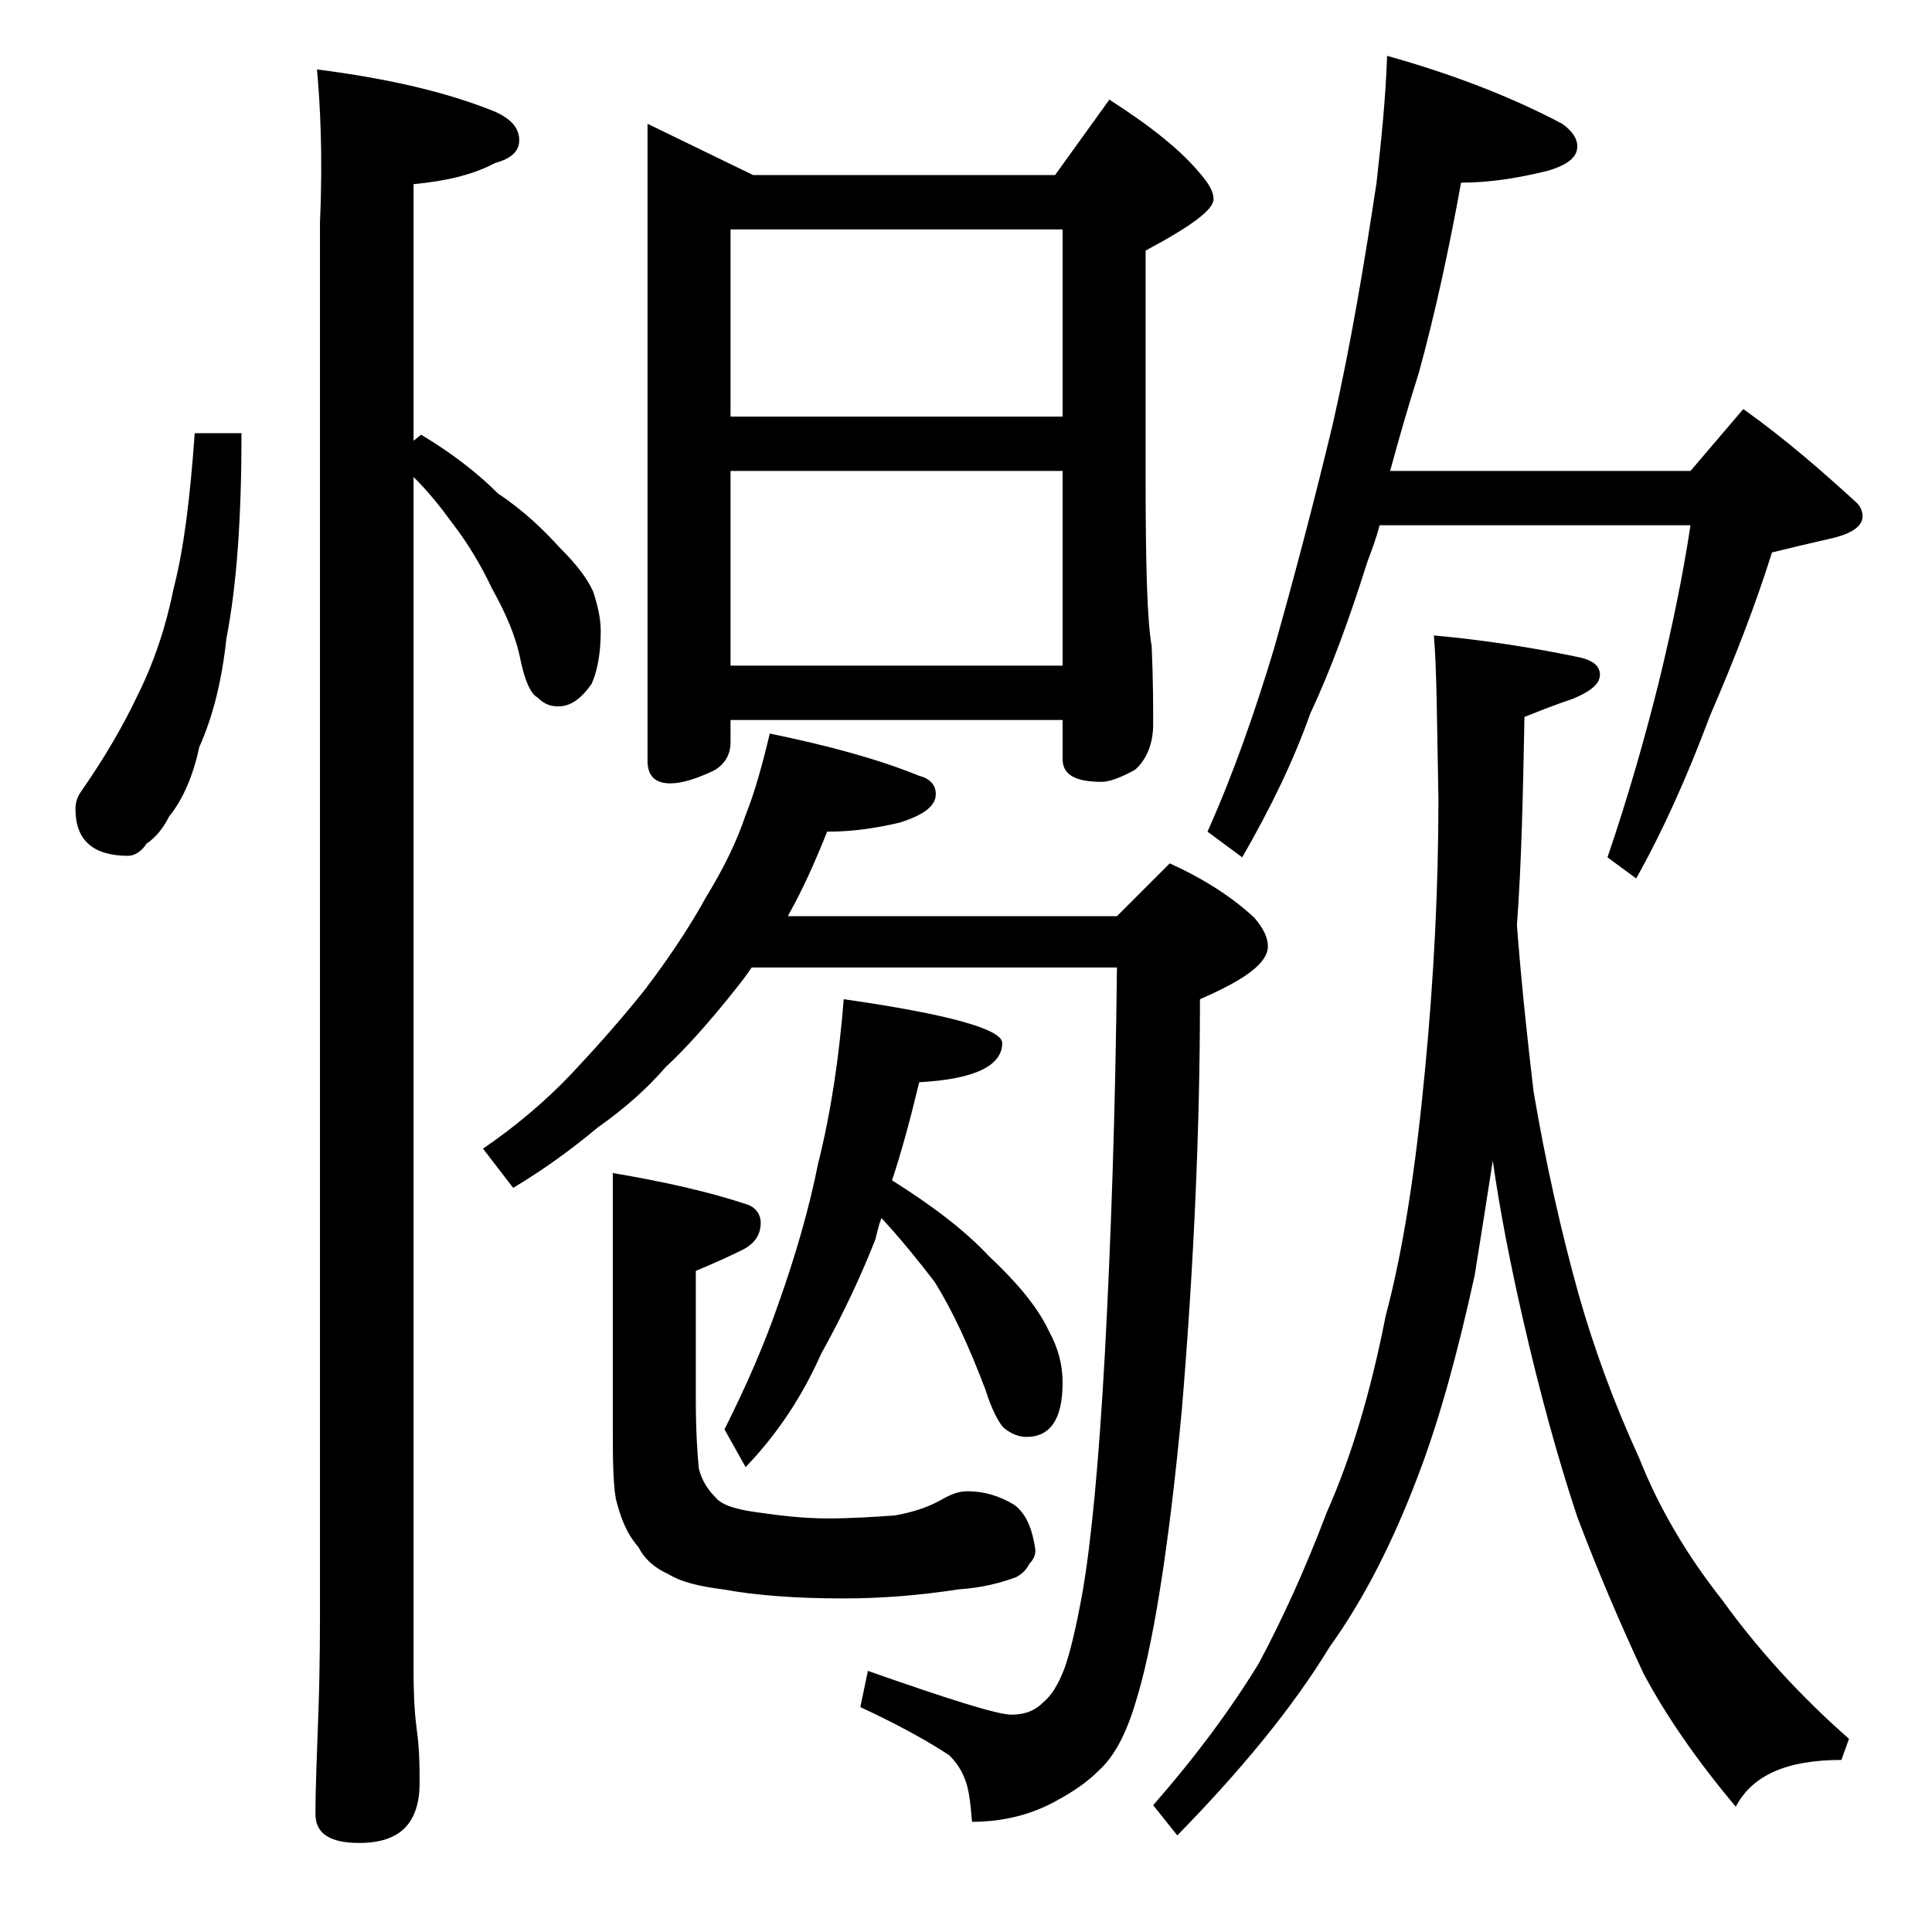
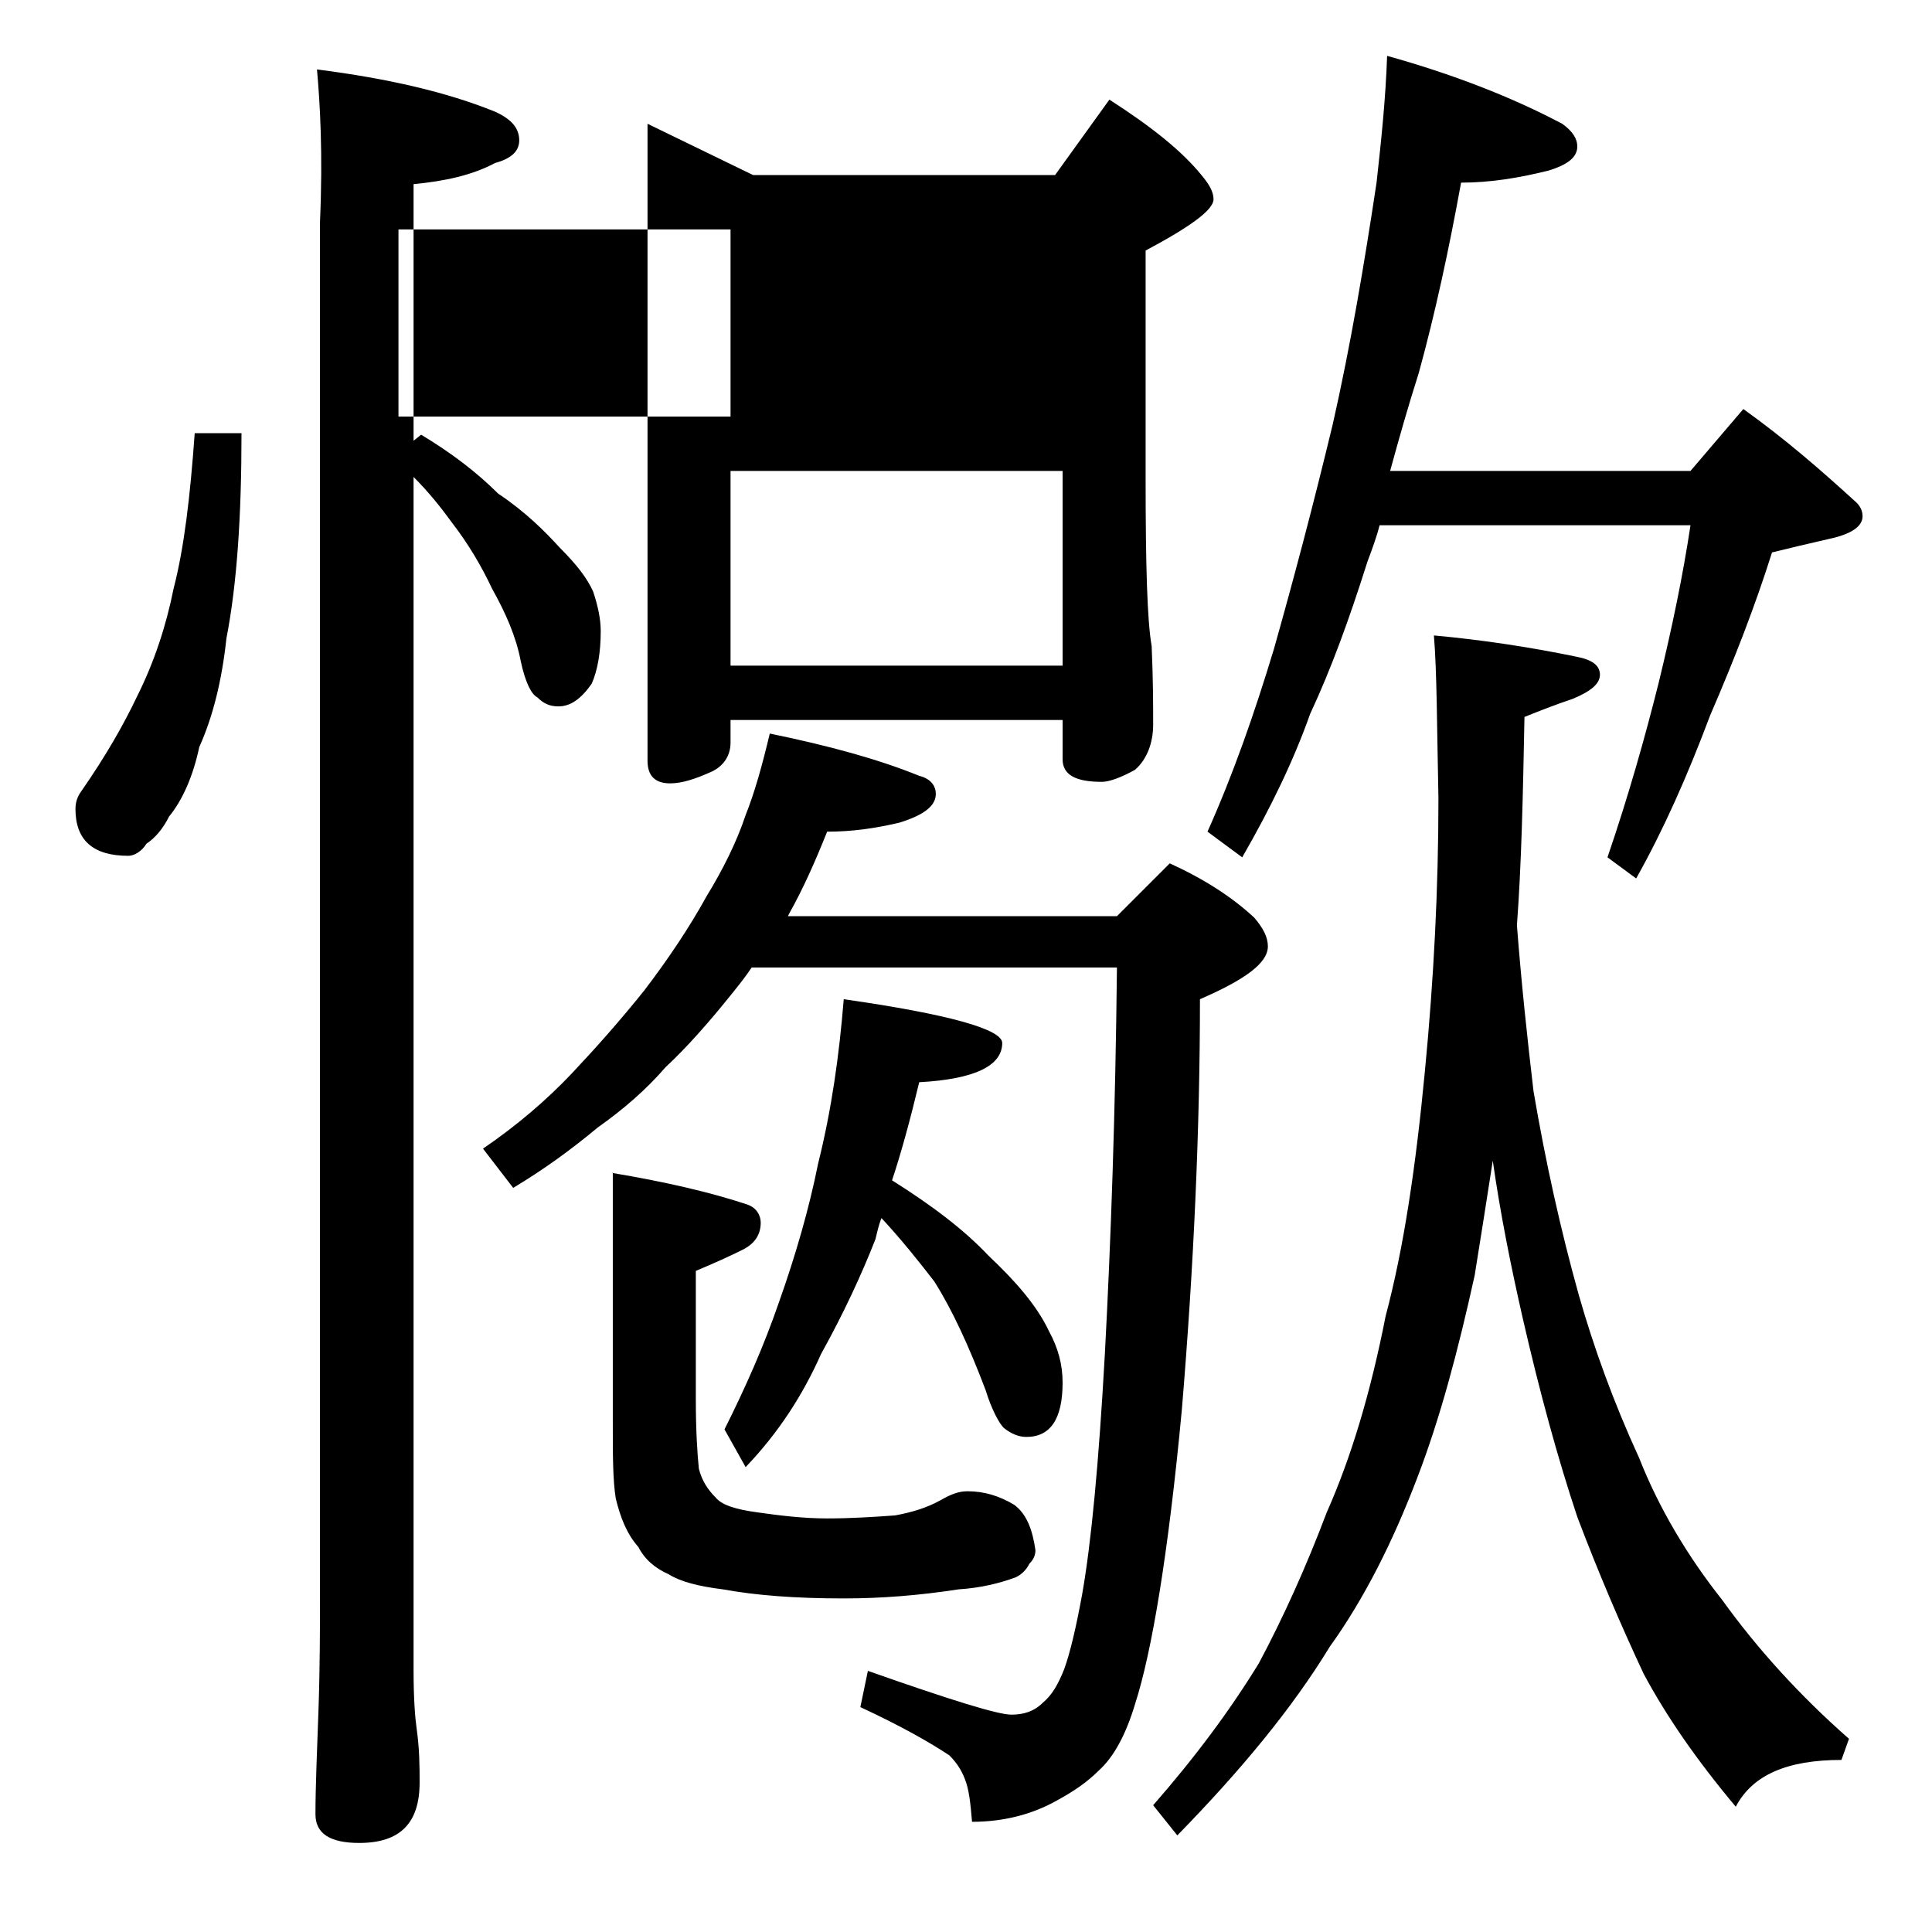
<svg xmlns="http://www.w3.org/2000/svg" version="1.1" id="Layer_1" x="0px" y="0px" viewBox="0 0 128 128" enable-background="new 0 0 128 128" xml:space="preserve">
-   <path d="M12.9,28.7H16c0,5.5-0.3,10-1,13.6c-0.3,2.8-0.9,5.2-1.8,7.2c-0.4,1.9-1.1,3.5-2,4.6c-0.4,0.8-0.9,1.4-1.5,1.8  c-0.3,0.5-0.8,0.8-1.2,0.8c-2.3,0-3.5-1-3.5-3.1c0-0.4,0.1-0.8,0.4-1.2C7,50.1,8.2,48,9.1,46.1c1.1-2.2,1.9-4.6,2.4-7.1  C12.2,36.3,12.6,32.9,12.9,28.7z M21,4.6c4.7,0.6,8.6,1.5,11.8,2.8c1.1,0.5,1.6,1.1,1.6,1.9c0,0.7-0.5,1.2-1.6,1.5  c-1.5,0.8-3.3,1.2-5.4,1.4v17l0.5-0.4c2,1.2,3.7,2.5,5.1,3.9c1.8,1.2,3.1,2.5,4.1,3.6c1.1,1.1,1.8,2,2.2,2.9  c0.3,0.9,0.5,1.8,0.5,2.6c0,1.4-0.2,2.6-0.6,3.5c-0.7,1-1.4,1.5-2.2,1.5c-0.6,0-1-0.2-1.4-0.6c-0.4-0.2-0.8-1-1.1-2.4  c-0.3-1.6-1-3.2-1.9-4.8C31.9,37.5,31,36,30,34.7c-0.8-1.1-1.6-2.1-2.6-3.1v79.1c0,1.8,0.1,3.1,0.2,3.8c0.2,1.4,0.2,2.6,0.2,3.6  c0,2.7-1.3,4-4,4c-1.9,0-2.9-0.6-2.9-1.9c0-1.8,0.1-4.1,0.2-6.9c0.1-2.9,0.1-5.5,0.1-7.6v-91C21.4,10.2,21.2,6.8,21,4.6z M51,48.6  c3.9,0.8,7.2,1.7,9.9,2.8c0.8,0.2,1.1,0.7,1.1,1.2c0,0.8-0.8,1.4-2.4,1.9c-1.7,0.4-3.2,0.6-4.8,0.6c-0.8,2-1.6,3.8-2.5,5.4l-0.1,0.2  H74l3.5-3.5c2.2,1,4.1,2.2,5.6,3.6c0.6,0.7,0.9,1.3,0.9,1.9c0,1.1-1.5,2.2-4.5,3.5c0,8.5-0.4,17.6-1.2,27.2  c-0.9,9.6-2,16.1-3.1,19.5c-0.6,2-1.4,3.5-2.4,4.4c-0.8,0.8-1.7,1.4-2.8,2c-1.6,0.9-3.5,1.4-5.6,1.4c-0.1-1.2-0.2-2.2-0.5-2.9  c-0.2-0.5-0.5-1-1-1.5c-1.2-0.8-3.1-1.9-5.9-3.2l0.5-2.4c5.4,1.9,8.6,2.9,9.5,2.9c0.8,0,1.5-0.2,2.1-0.8c0.6-0.5,1-1.2,1.4-2.2  c0.4-1.1,0.8-2.8,1.2-5c0.6-3.4,1.1-8.7,1.5-15.9c0.4-7.5,0.7-16,0.8-25.6H49.8c-0.4,0.6-0.8,1.1-1.2,1.6c-1.6,2-3.1,3.7-4.5,5  c-1.3,1.5-2.8,2.8-4.5,4c-1.8,1.5-3.6,2.8-5.6,4L32,76.1c2.2-1.5,4.2-3.2,5.9-5c1.6-1.7,3.2-3.5,4.8-5.5c1.6-2.1,3-4.2,4.1-6.2  c1.1-1.8,2-3.6,2.6-5.4C50,52.5,50.5,50.7,51,48.6z M40.5,77.7c3.6,0.6,6.6,1.3,9,2.1c0.6,0.2,0.9,0.7,0.9,1.2  c0,0.8-0.4,1.4-1.2,1.8c-0.8,0.4-1.9,0.9-3.1,1.4v8.5c0,2.1,0.1,3.6,0.2,4.6c0.2,0.8,0.6,1.4,1.1,1.9c0.4,0.5,1.3,0.8,2.8,1  c1.4,0.2,3,0.4,4.6,0.4c1.6,0,3.1-0.1,4.5-0.2c1.1-0.2,2.1-0.5,3-1c0.7-0.4,1.2-0.6,1.8-0.6c1.1,0,2.1,0.3,3.1,0.9  c0.8,0.6,1.2,1.6,1.4,3c0,0.3-0.1,0.6-0.4,0.9c-0.2,0.4-0.5,0.7-0.9,0.9c-1.1,0.4-2.3,0.7-3.8,0.8c-2.6,0.4-5.1,0.6-7.6,0.6  c-3.2,0-5.8-0.2-8-0.6c-1.6-0.2-2.8-0.5-3.6-1c-0.9-0.4-1.6-1-2-1.8c-0.8-0.9-1.2-2-1.5-3.2c-0.2-1.2-0.2-2.9-0.2-4.9V77.7z   M42.9,8.2l7,3.4h20l3.6-5c2.8,1.8,4.8,3.4,6.1,5c0.5,0.6,0.8,1.1,0.8,1.6c0,0.7-1.5,1.8-4.5,3.4v15c0,5.8,0.1,9.5,0.4,11.2  c0.1,2.2,0.1,4,0.1,5.2S76,50.3,75.2,51c-0.9,0.5-1.7,0.8-2.2,0.8c-1.8,0-2.6-0.5-2.6-1.5v-2.6h-22v1.5c0,0.8-0.4,1.5-1.2,1.9  c-1.1,0.5-2,0.8-2.8,0.8c-1,0-1.5-0.5-1.5-1.5V8.2z M55.9,66.2c7,1,10.5,2,10.5,2.9c0,1.5-1.8,2.4-5.5,2.6c-0.6,2.5-1.2,4.7-1.8,6.5  c2.7,1.7,4.8,3.3,6.4,5c1.8,1.7,3.2,3.3,4,5c0.6,1.1,0.9,2.2,0.9,3.4c0,2.4-0.8,3.6-2.4,3.6c-0.5,0-1-0.2-1.5-0.6  c-0.3-0.3-0.8-1.2-1.2-2.5c-1.1-2.9-2.2-5.3-3.4-7.2c-1-1.3-2.2-2.8-3.5-4.2c-0.2,0.5-0.3,1-0.4,1.4c-0.9,2.3-2.1,4.9-3.6,7.6  c-1.2,2.7-2.8,5.2-5,7.5L48,94.7c1.4-2.8,2.6-5.5,3.6-8.4c1.1-3.1,2-6.2,2.6-9.2C55.1,73.5,55.6,69.9,55.9,66.2z M48.4,27.6h22V15.2  h-22V27.6z M48.4,44.1h22V31.2h-22V44.1z M95,42.1c3.3,0.3,6.5,0.8,9.4,1.4c1.1,0.2,1.6,0.6,1.6,1.2c0,0.6-0.6,1.1-1.8,1.6  c-1.2,0.4-2.2,0.8-3.2,1.2c-0.1,5.2-0.2,9.8-0.5,13.8c0.3,3.9,0.7,7.6,1.1,11c0.8,4.7,1.8,9.2,3,13.5c1,3.5,2.3,7.1,4,10.8  c1.3,3.3,3.2,6.5,5.5,9.4c2.3,3.2,5.1,6.3,8.4,9.2l-0.5,1.4c-3.6,0-5.9,1-7,3.1c-2.6-3.1-4.6-6-6.1-8.8c-1.5-3.2-3-6.7-4.4-10.4  c-1.3-3.9-2.5-8.3-3.6-13.1c-0.8-3.5-1.5-7-2-10.5c-0.4,2.6-0.8,5.1-1.2,7.6c-1.1,5-2.3,9.5-3.8,13.4c-1.6,4.2-3.5,8-5.8,11.2  c-2.5,4.1-5.9,8.2-10.1,12.5l-1.6-2c2.8-3.2,5.1-6.3,7-9.4c1.6-3,3.1-6.3,4.5-10c1.6-3.6,2.9-7.9,3.9-13c1.2-4.5,2-9.9,2.6-16.2  c0.6-6.2,0.9-12.2,0.9-18.1C95.2,48.1,95.2,44.5,95,42.1z M91.9,3.7c4.3,1.2,8.2,2.7,11.6,4.5c0.7,0.5,1,1,1,1.5  c0,0.7-0.6,1.2-1.9,1.6c-2,0.5-3.9,0.8-5.8,0.8c-0.8,4.4-1.7,8.6-2.8,12.6c-0.7,2.2-1.3,4.3-1.9,6.5H112l3.5-4.1  c2.8,2,5.2,4.1,7.5,6.2c0.2,0.2,0.4,0.5,0.4,0.9c0,0.7-0.8,1.2-2.2,1.5c-1.3,0.3-2.6,0.6-3.8,0.9c-1.1,3.5-2.5,7.1-4.1,10.8  c-1.5,4-3.1,7.6-4.9,10.8l-1.9-1.4c1.4-4.1,2.5-8,3.4-11.6c0.9-3.7,1.6-7.1,2.1-10.4H91.4c-0.2,0.8-0.5,1.6-0.8,2.4  c-1.2,3.8-2.4,7.1-3.8,10.1c-1.1,3.1-2.6,6.2-4.5,9.5L80,55.1c1.7-3.8,3.1-7.8,4.4-12.1c1.3-4.6,2.6-9.5,3.9-14.9  c1.2-5.3,2.1-10.7,2.9-16C91.5,9.4,91.8,6.6,91.9,3.7z" />
+   <path d="M12.9,28.7H16c0,5.5-0.3,10-1,13.6c-0.3,2.8-0.9,5.2-1.8,7.2c-0.4,1.9-1.1,3.5-2,4.6c-0.4,0.8-0.9,1.4-1.5,1.8  c-0.3,0.5-0.8,0.8-1.2,0.8c-2.3,0-3.5-1-3.5-3.1c0-0.4,0.1-0.8,0.4-1.2C7,50.1,8.2,48,9.1,46.1c1.1-2.2,1.9-4.6,2.4-7.1  C12.2,36.3,12.6,32.9,12.9,28.7z M21,4.6c4.7,0.6,8.6,1.5,11.8,2.8c1.1,0.5,1.6,1.1,1.6,1.9c0,0.7-0.5,1.2-1.6,1.5  c-1.5,0.8-3.3,1.2-5.4,1.4v17l0.5-0.4c2,1.2,3.7,2.5,5.1,3.9c1.8,1.2,3.1,2.5,4.1,3.6c1.1,1.1,1.8,2,2.2,2.9  c0.3,0.9,0.5,1.8,0.5,2.6c0,1.4-0.2,2.6-0.6,3.5c-0.7,1-1.4,1.5-2.2,1.5c-0.6,0-1-0.2-1.4-0.6c-0.4-0.2-0.8-1-1.1-2.4  c-0.3-1.6-1-3.2-1.9-4.8C31.9,37.5,31,36,30,34.7c-0.8-1.1-1.6-2.1-2.6-3.1v79.1c0,1.8,0.1,3.1,0.2,3.8c0.2,1.4,0.2,2.6,0.2,3.6  c0,2.7-1.3,4-4,4c-1.9,0-2.9-0.6-2.9-1.9c0-1.8,0.1-4.1,0.2-6.9c0.1-2.9,0.1-5.5,0.1-7.6v-91C21.4,10.2,21.2,6.8,21,4.6z M51,48.6  c3.9,0.8,7.2,1.7,9.9,2.8c0.8,0.2,1.1,0.7,1.1,1.2c0,0.8-0.8,1.4-2.4,1.9c-1.7,0.4-3.2,0.6-4.8,0.6c-0.8,2-1.6,3.8-2.5,5.4l-0.1,0.2  H74l3.5-3.5c2.2,1,4.1,2.2,5.6,3.6c0.6,0.7,0.9,1.3,0.9,1.9c0,1.1-1.5,2.2-4.5,3.5c0,8.5-0.4,17.6-1.2,27.2  c-0.9,9.6-2,16.1-3.1,19.5c-0.6,2-1.4,3.5-2.4,4.4c-0.8,0.8-1.7,1.4-2.8,2c-1.6,0.9-3.5,1.4-5.6,1.4c-0.1-1.2-0.2-2.2-0.5-2.9  c-0.2-0.5-0.5-1-1-1.5c-1.2-0.8-3.1-1.9-5.9-3.2l0.5-2.4c5.4,1.9,8.6,2.9,9.5,2.9c0.8,0,1.5-0.2,2.1-0.8c0.6-0.5,1-1.2,1.4-2.2  c0.4-1.1,0.8-2.8,1.2-5c0.6-3.4,1.1-8.7,1.5-15.9c0.4-7.5,0.7-16,0.8-25.6H49.8c-0.4,0.6-0.8,1.1-1.2,1.6c-1.6,2-3.1,3.7-4.5,5  c-1.3,1.5-2.8,2.8-4.5,4c-1.8,1.5-3.6,2.8-5.6,4L32,76.1c2.2-1.5,4.2-3.2,5.9-5c1.6-1.7,3.2-3.5,4.8-5.5c1.6-2.1,3-4.2,4.1-6.2  c1.1-1.8,2-3.6,2.6-5.4C50,52.5,50.5,50.7,51,48.6z M40.5,77.7c3.6,0.6,6.6,1.3,9,2.1c0.6,0.2,0.9,0.7,0.9,1.2  c0,0.8-0.4,1.4-1.2,1.8c-0.8,0.4-1.9,0.9-3.1,1.4v8.5c0,2.1,0.1,3.6,0.2,4.6c0.2,0.8,0.6,1.4,1.1,1.9c0.4,0.5,1.3,0.8,2.8,1  c1.4,0.2,3,0.4,4.6,0.4c1.6,0,3.1-0.1,4.5-0.2c1.1-0.2,2.1-0.5,3-1c0.7-0.4,1.2-0.6,1.8-0.6c1.1,0,2.1,0.3,3.1,0.9  c0.8,0.6,1.2,1.6,1.4,3c0,0.3-0.1,0.6-0.4,0.9c-0.2,0.4-0.5,0.7-0.9,0.9c-1.1,0.4-2.3,0.7-3.8,0.8c-2.6,0.4-5.1,0.6-7.6,0.6  c-3.2,0-5.8-0.2-8-0.6c-1.6-0.2-2.8-0.5-3.6-1c-0.9-0.4-1.6-1-2-1.8c-0.8-0.9-1.2-2-1.5-3.2c-0.2-1.2-0.2-2.9-0.2-4.9V77.7z   M42.9,8.2l7,3.4h20l3.6-5c2.8,1.8,4.8,3.4,6.1,5c0.5,0.6,0.8,1.1,0.8,1.6c0,0.7-1.5,1.8-4.5,3.4v15c0,5.8,0.1,9.5,0.4,11.2  c0.1,2.2,0.1,4,0.1,5.2S76,50.3,75.2,51c-0.9,0.5-1.7,0.8-2.2,0.8c-1.8,0-2.6-0.5-2.6-1.5v-2.6h-22v1.5c0,0.8-0.4,1.5-1.2,1.9  c-1.1,0.5-2,0.8-2.8,0.8c-1,0-1.5-0.5-1.5-1.5V8.2z M55.9,66.2c7,1,10.5,2,10.5,2.9c0,1.5-1.8,2.4-5.5,2.6c-0.6,2.5-1.2,4.7-1.8,6.5  c2.7,1.7,4.8,3.3,6.4,5c1.8,1.7,3.2,3.3,4,5c0.6,1.1,0.9,2.2,0.9,3.4c0,2.4-0.8,3.6-2.4,3.6c-0.5,0-1-0.2-1.5-0.6  c-0.3-0.3-0.8-1.2-1.2-2.5c-1.1-2.9-2.2-5.3-3.4-7.2c-1-1.3-2.2-2.8-3.5-4.2c-0.2,0.5-0.3,1-0.4,1.4c-0.9,2.3-2.1,4.9-3.6,7.6  c-1.2,2.7-2.8,5.2-5,7.5L48,94.7c1.4-2.8,2.6-5.5,3.6-8.4c1.1-3.1,2-6.2,2.6-9.2C55.1,73.5,55.6,69.9,55.9,66.2z M48.4,27.6V15.2  h-22V27.6z M48.4,44.1h22V31.2h-22V44.1z M95,42.1c3.3,0.3,6.5,0.8,9.4,1.4c1.1,0.2,1.6,0.6,1.6,1.2c0,0.6-0.6,1.1-1.8,1.6  c-1.2,0.4-2.2,0.8-3.2,1.2c-0.1,5.2-0.2,9.8-0.5,13.8c0.3,3.9,0.7,7.6,1.1,11c0.8,4.7,1.8,9.2,3,13.5c1,3.5,2.3,7.1,4,10.8  c1.3,3.3,3.2,6.5,5.5,9.4c2.3,3.2,5.1,6.3,8.4,9.2l-0.5,1.4c-3.6,0-5.9,1-7,3.1c-2.6-3.1-4.6-6-6.1-8.8c-1.5-3.2-3-6.7-4.4-10.4  c-1.3-3.9-2.5-8.3-3.6-13.1c-0.8-3.5-1.5-7-2-10.5c-0.4,2.6-0.8,5.1-1.2,7.6c-1.1,5-2.3,9.5-3.8,13.4c-1.6,4.2-3.5,8-5.8,11.2  c-2.5,4.1-5.9,8.2-10.1,12.5l-1.6-2c2.8-3.2,5.1-6.3,7-9.4c1.6-3,3.1-6.3,4.5-10c1.6-3.6,2.9-7.9,3.9-13c1.2-4.5,2-9.9,2.6-16.2  c0.6-6.2,0.9-12.2,0.9-18.1C95.2,48.1,95.2,44.5,95,42.1z M91.9,3.7c4.3,1.2,8.2,2.7,11.6,4.5c0.7,0.5,1,1,1,1.5  c0,0.7-0.6,1.2-1.9,1.6c-2,0.5-3.9,0.8-5.8,0.8c-0.8,4.4-1.7,8.6-2.8,12.6c-0.7,2.2-1.3,4.3-1.9,6.5H112l3.5-4.1  c2.8,2,5.2,4.1,7.5,6.2c0.2,0.2,0.4,0.5,0.4,0.9c0,0.7-0.8,1.2-2.2,1.5c-1.3,0.3-2.6,0.6-3.8,0.9c-1.1,3.5-2.5,7.1-4.1,10.8  c-1.5,4-3.1,7.6-4.9,10.8l-1.9-1.4c1.4-4.1,2.5-8,3.4-11.6c0.9-3.7,1.6-7.1,2.1-10.4H91.4c-0.2,0.8-0.5,1.6-0.8,2.4  c-1.2,3.8-2.4,7.1-3.8,10.1c-1.1,3.1-2.6,6.2-4.5,9.5L80,55.1c1.7-3.8,3.1-7.8,4.4-12.1c1.3-4.6,2.6-9.5,3.9-14.9  c1.2-5.3,2.1-10.7,2.9-16C91.5,9.4,91.8,6.6,91.9,3.7z" />
</svg>